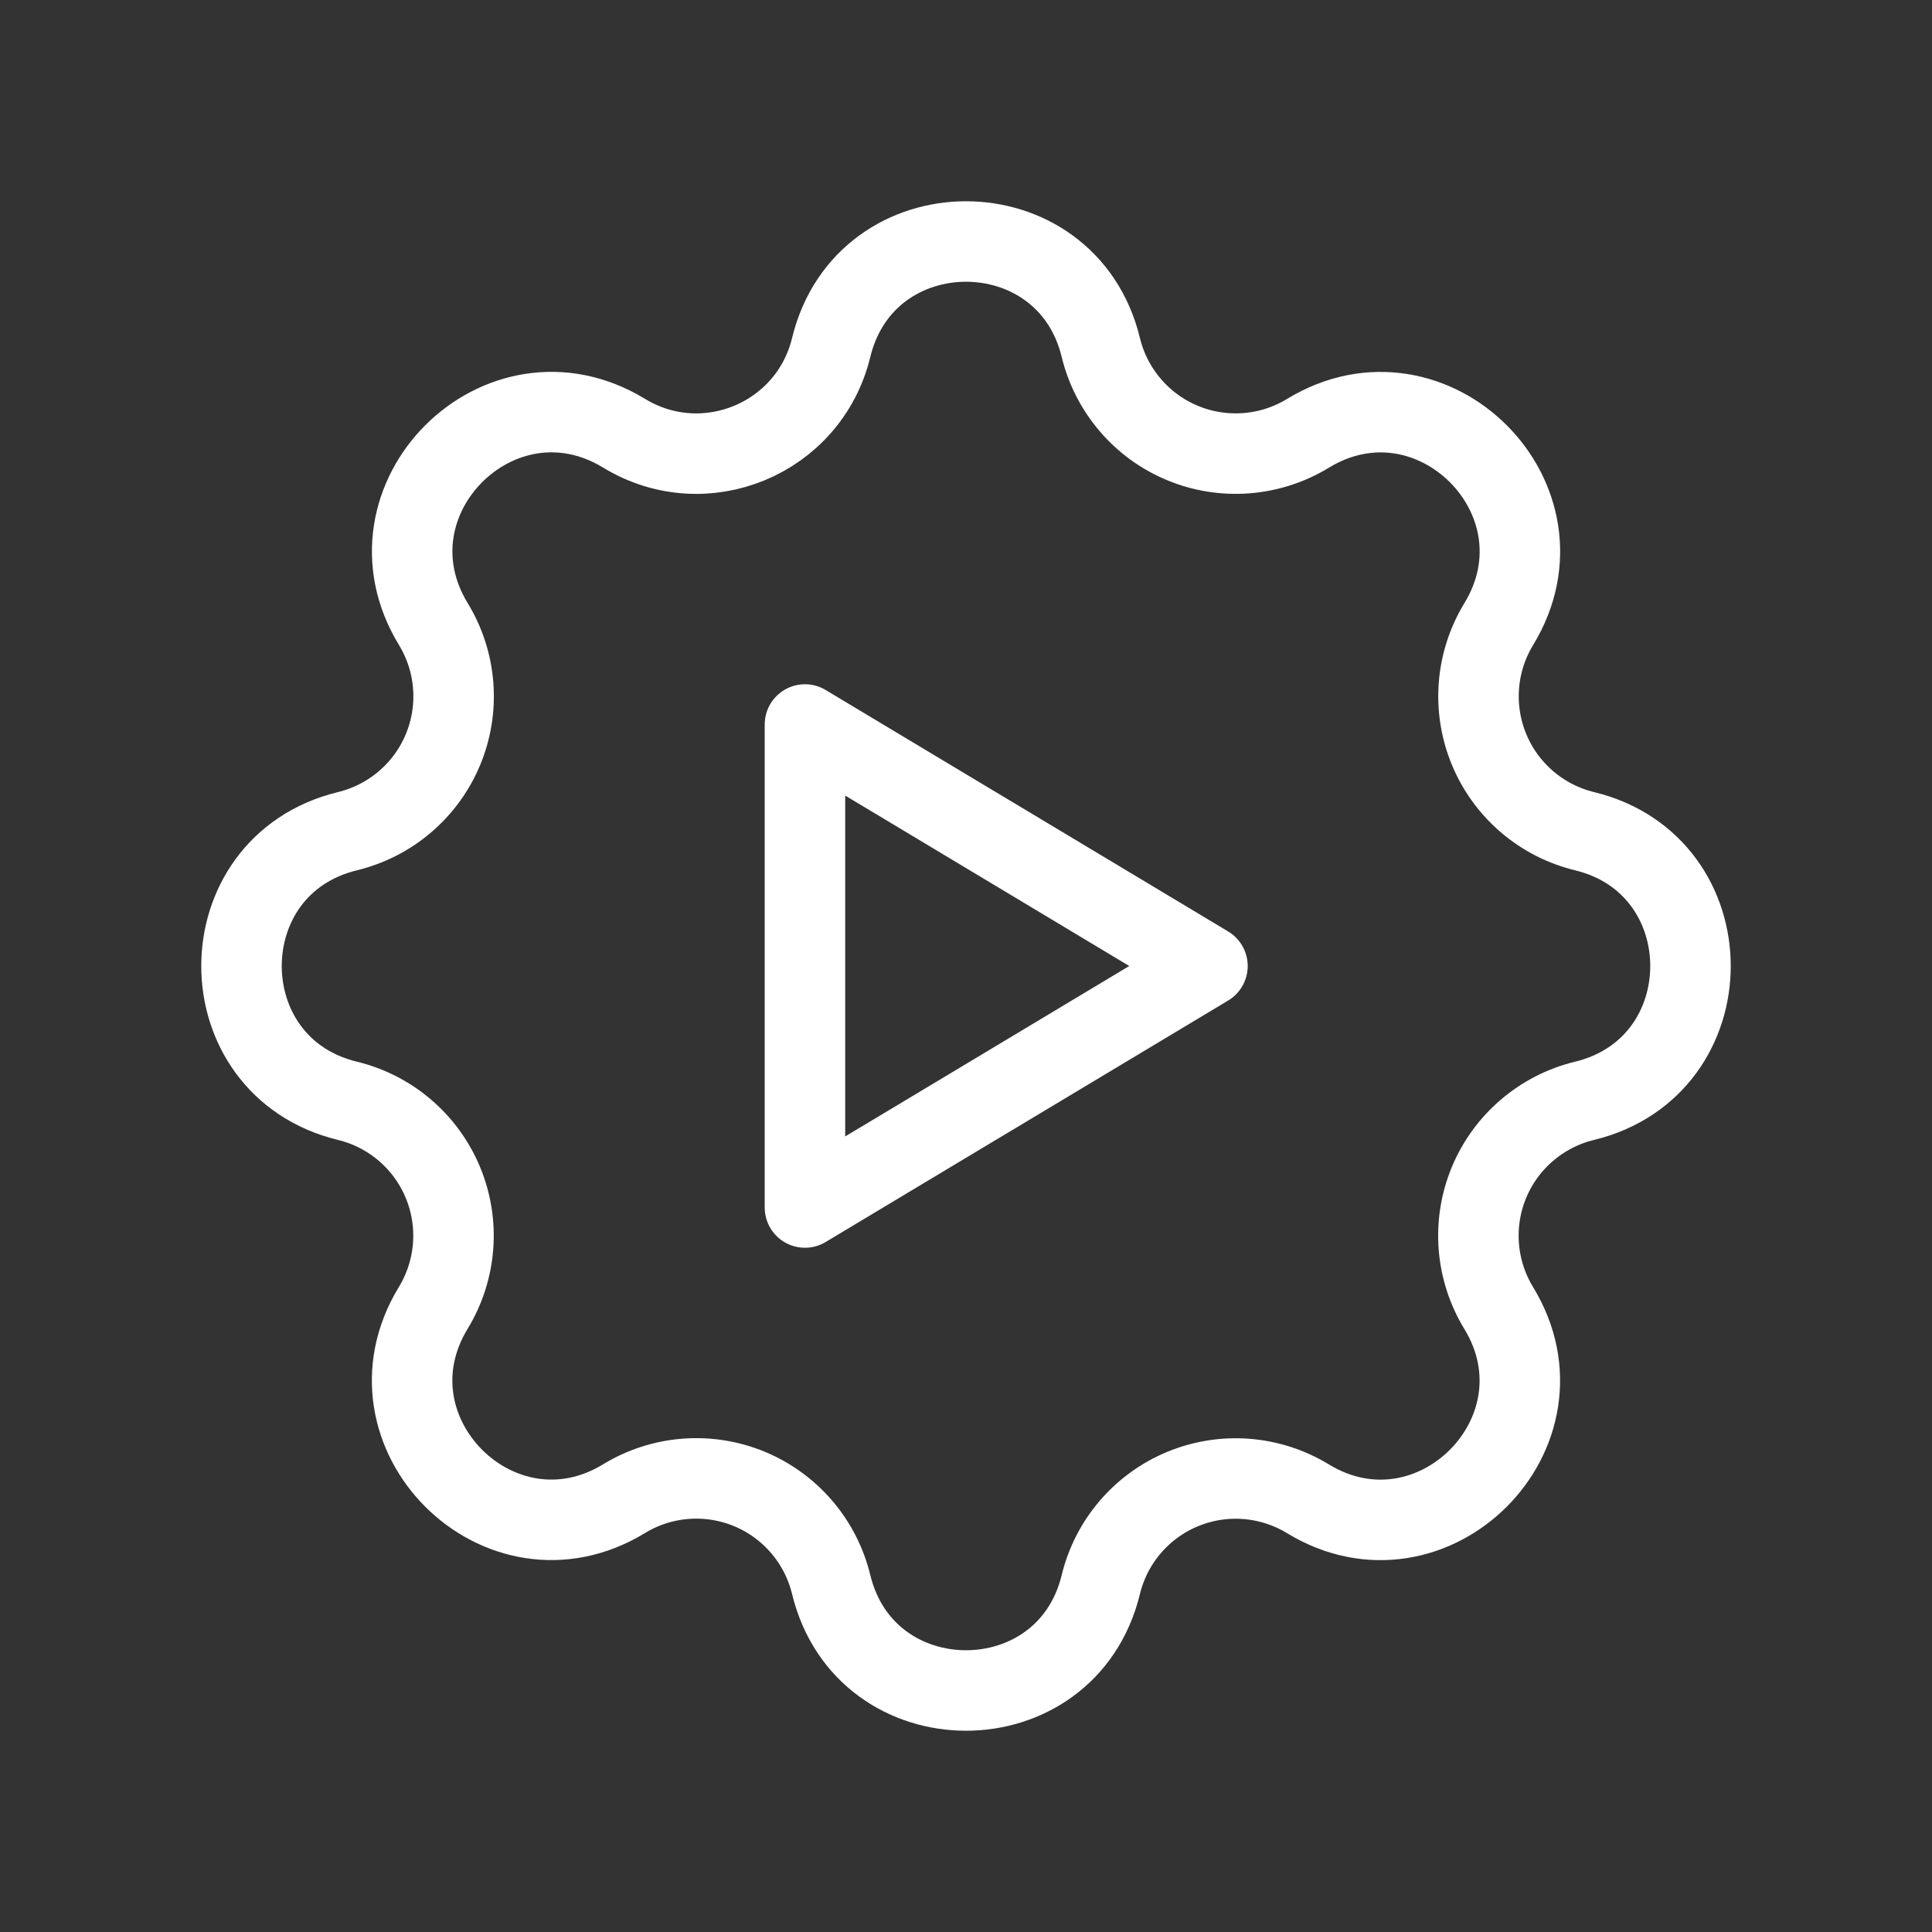
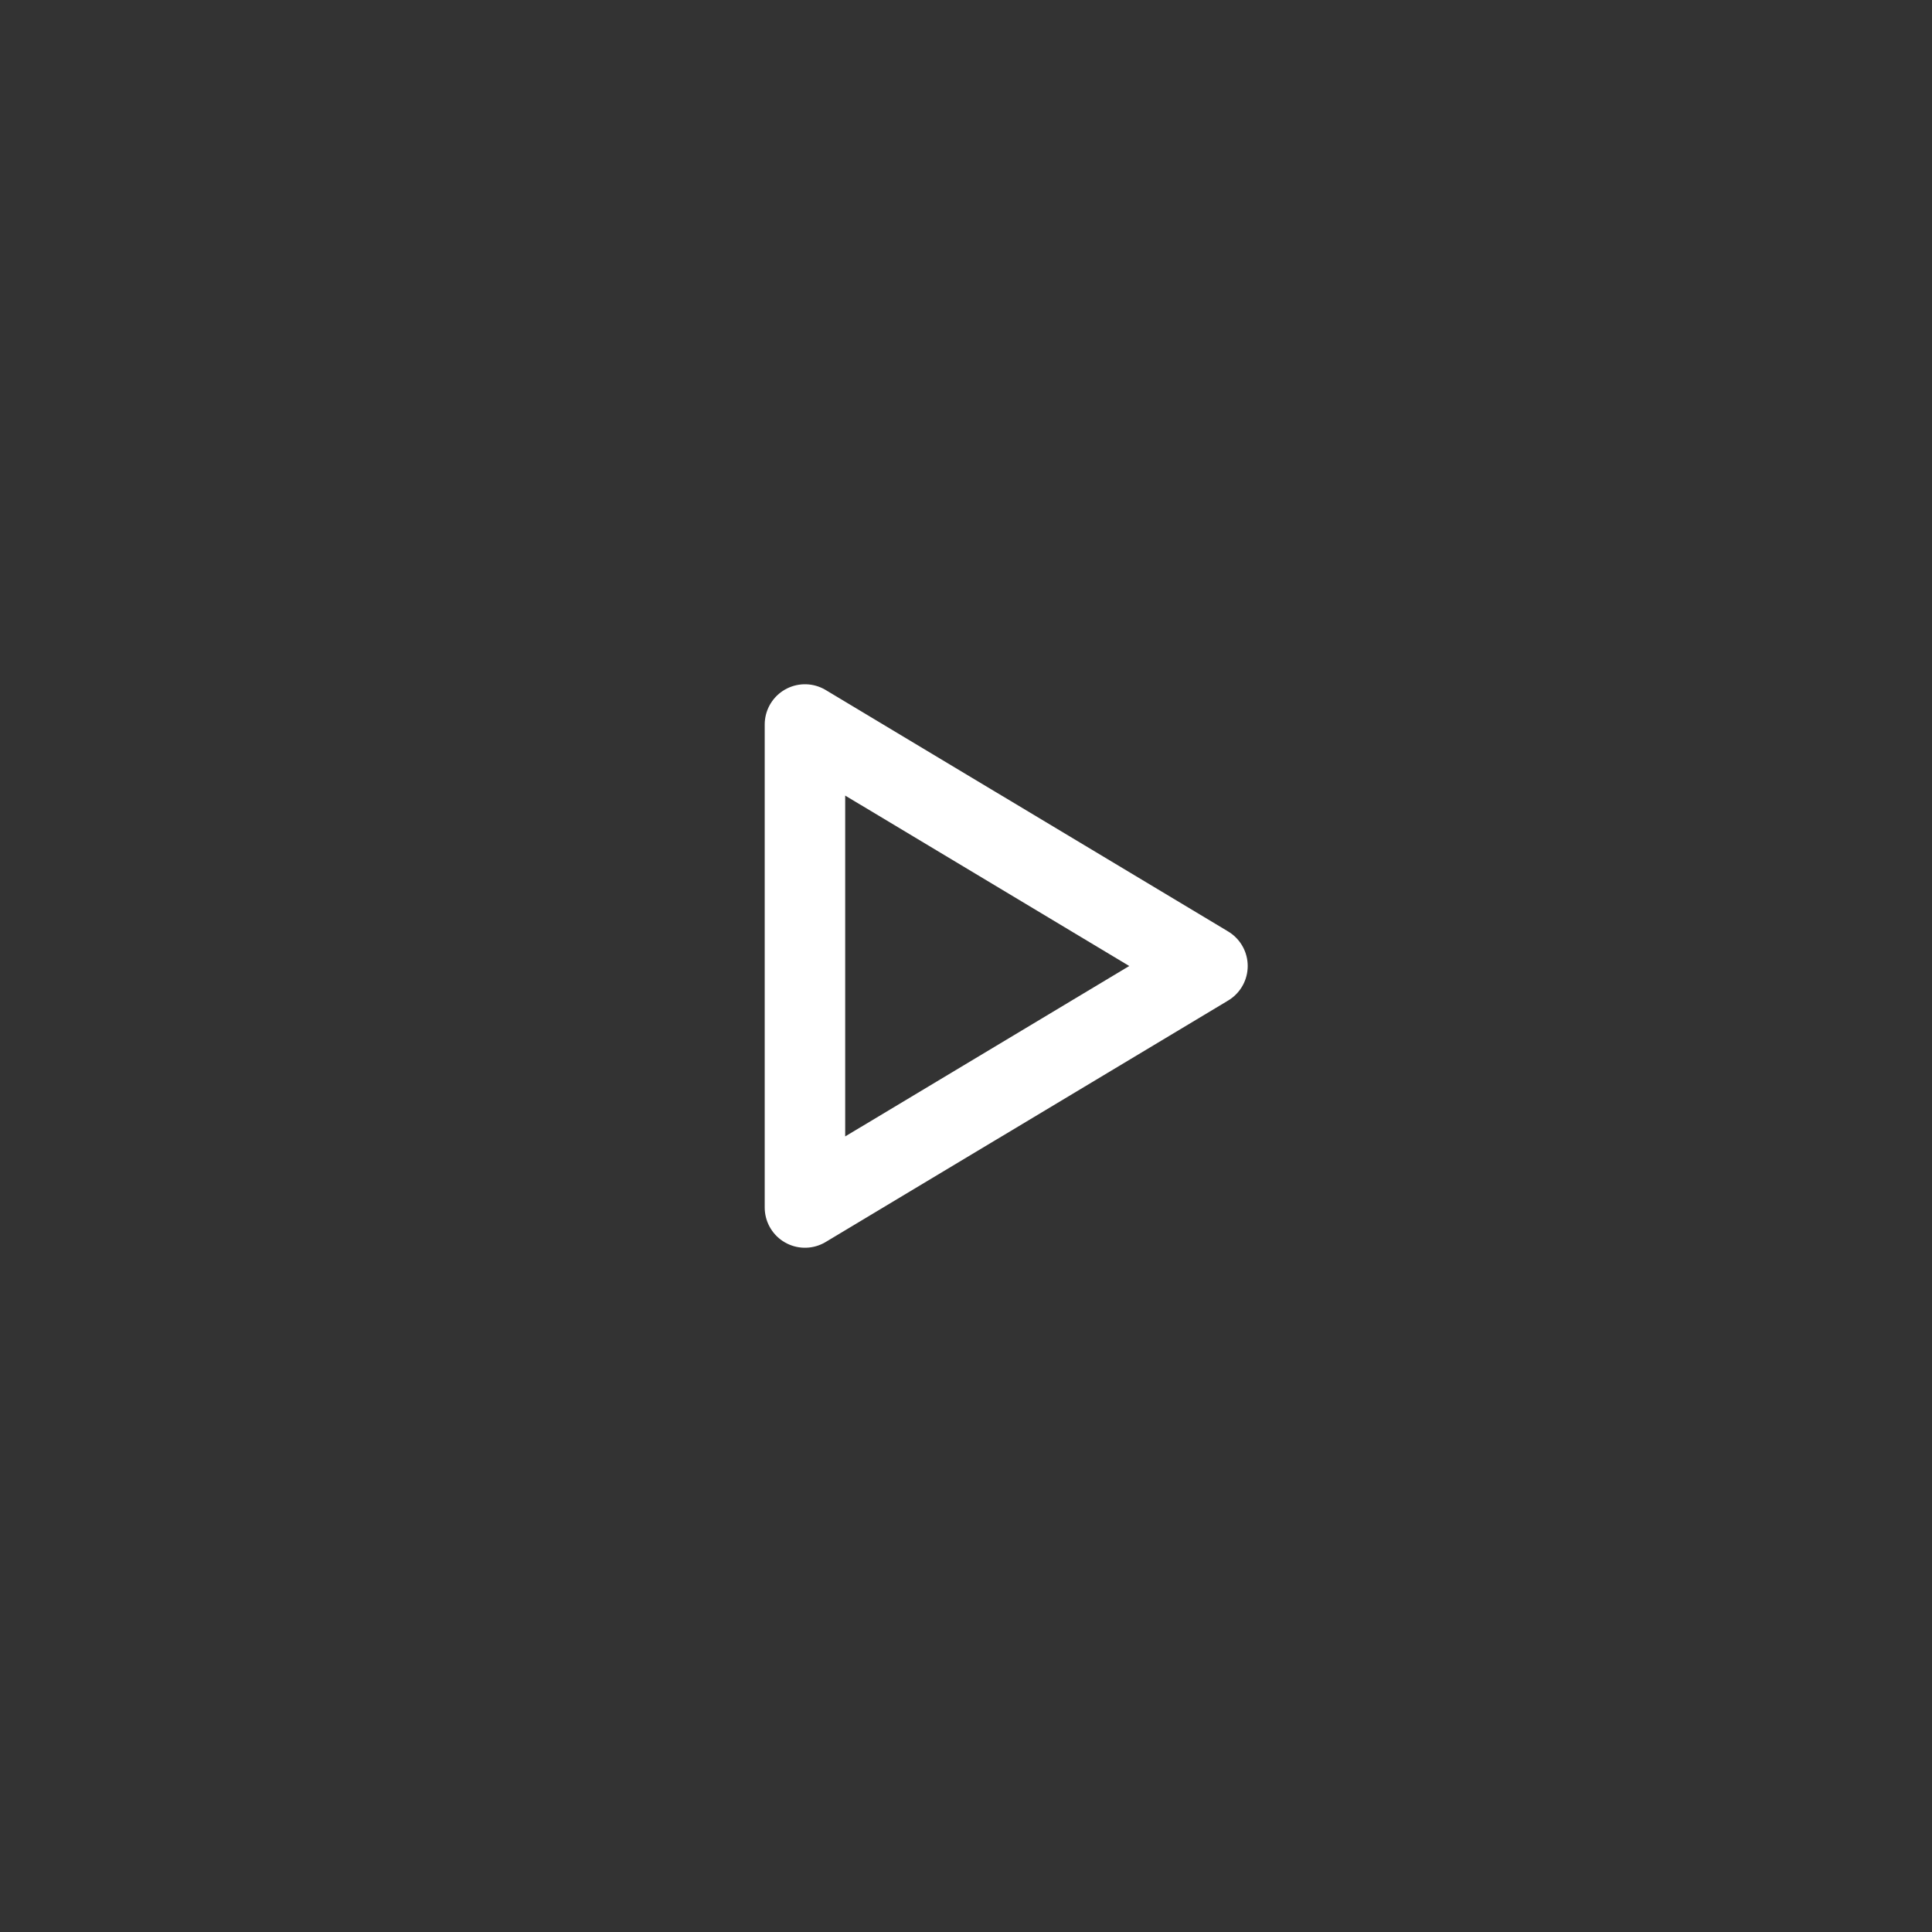
<svg xmlns="http://www.w3.org/2000/svg" width="56" height="56" viewBox="0 0 56 56" fill="none">
  <rect x="0" y="0" width="56" height="56" fill="#333333" stroke="none" />
  <g clip-path="url(#clip0_1591_25356)">
-     <path d="M24.092 10.073C25.086 5.976 30.914 5.976 31.908 10.073C32.057 10.688 32.35 11.26 32.762 11.741C33.173 12.223 33.693 12.6 34.278 12.842C34.863 13.085 35.497 13.185 36.129 13.136C36.76 13.087 37.371 12.89 37.912 12.56C41.512 10.367 45.635 14.488 43.442 18.09C43.113 18.631 42.916 19.241 42.867 19.872C42.818 20.503 42.919 21.137 43.161 21.722C43.403 22.307 43.78 22.826 44.26 23.238C44.741 23.65 45.312 23.942 45.927 24.092C50.024 25.086 50.024 30.914 45.927 31.908C45.312 32.057 44.74 32.35 44.259 32.762C43.778 33.173 43.4 33.693 43.158 34.278C42.916 34.863 42.815 35.497 42.864 36.129C42.913 36.76 43.11 37.371 43.44 37.912C45.633 41.512 41.512 45.635 37.91 43.442C37.369 43.113 36.758 42.916 36.127 42.867C35.496 42.818 34.863 42.919 34.278 43.161C33.693 43.403 33.174 43.78 32.762 44.26C32.35 44.741 32.058 45.312 31.908 45.927C30.914 50.024 25.086 50.024 24.092 45.927C23.942 45.312 23.65 44.74 23.238 44.259C22.826 43.778 22.307 43.4 21.722 43.158C21.137 42.916 20.503 42.815 19.871 42.864C19.24 42.913 18.629 43.11 18.088 43.44C14.488 45.633 10.365 41.512 12.558 37.91C12.887 37.369 13.084 36.758 13.133 36.127C13.182 35.496 13.081 34.863 12.839 34.278C12.597 33.693 12.22 33.174 11.74 32.762C11.259 32.35 10.688 32.058 10.073 31.908C5.976 30.914 5.976 25.086 10.073 24.092C10.688 23.942 11.26 23.65 11.741 23.238C12.223 22.826 12.6 22.307 12.842 21.722C13.085 21.137 13.185 20.503 13.136 19.871C13.087 19.24 12.89 18.629 12.56 18.088C10.367 14.488 14.488 10.365 18.09 12.558C20.424 13.977 23.448 12.721 24.092 10.073Z" stroke="white" stroke-width="2.333" stroke-linecap="round" stroke-linejoin="round" />
    <path d="M23.332 21V35L34.999 28L23.332 21Z" stroke="white" stroke-width="2.333" stroke-linecap="round" stroke-linejoin="round" />
  </g>
  <defs>
    <clipPath id="clip0_1591_25356">
      <rect width="56" height="56" fill="white" />
    </clipPath>
  </defs>
</svg>